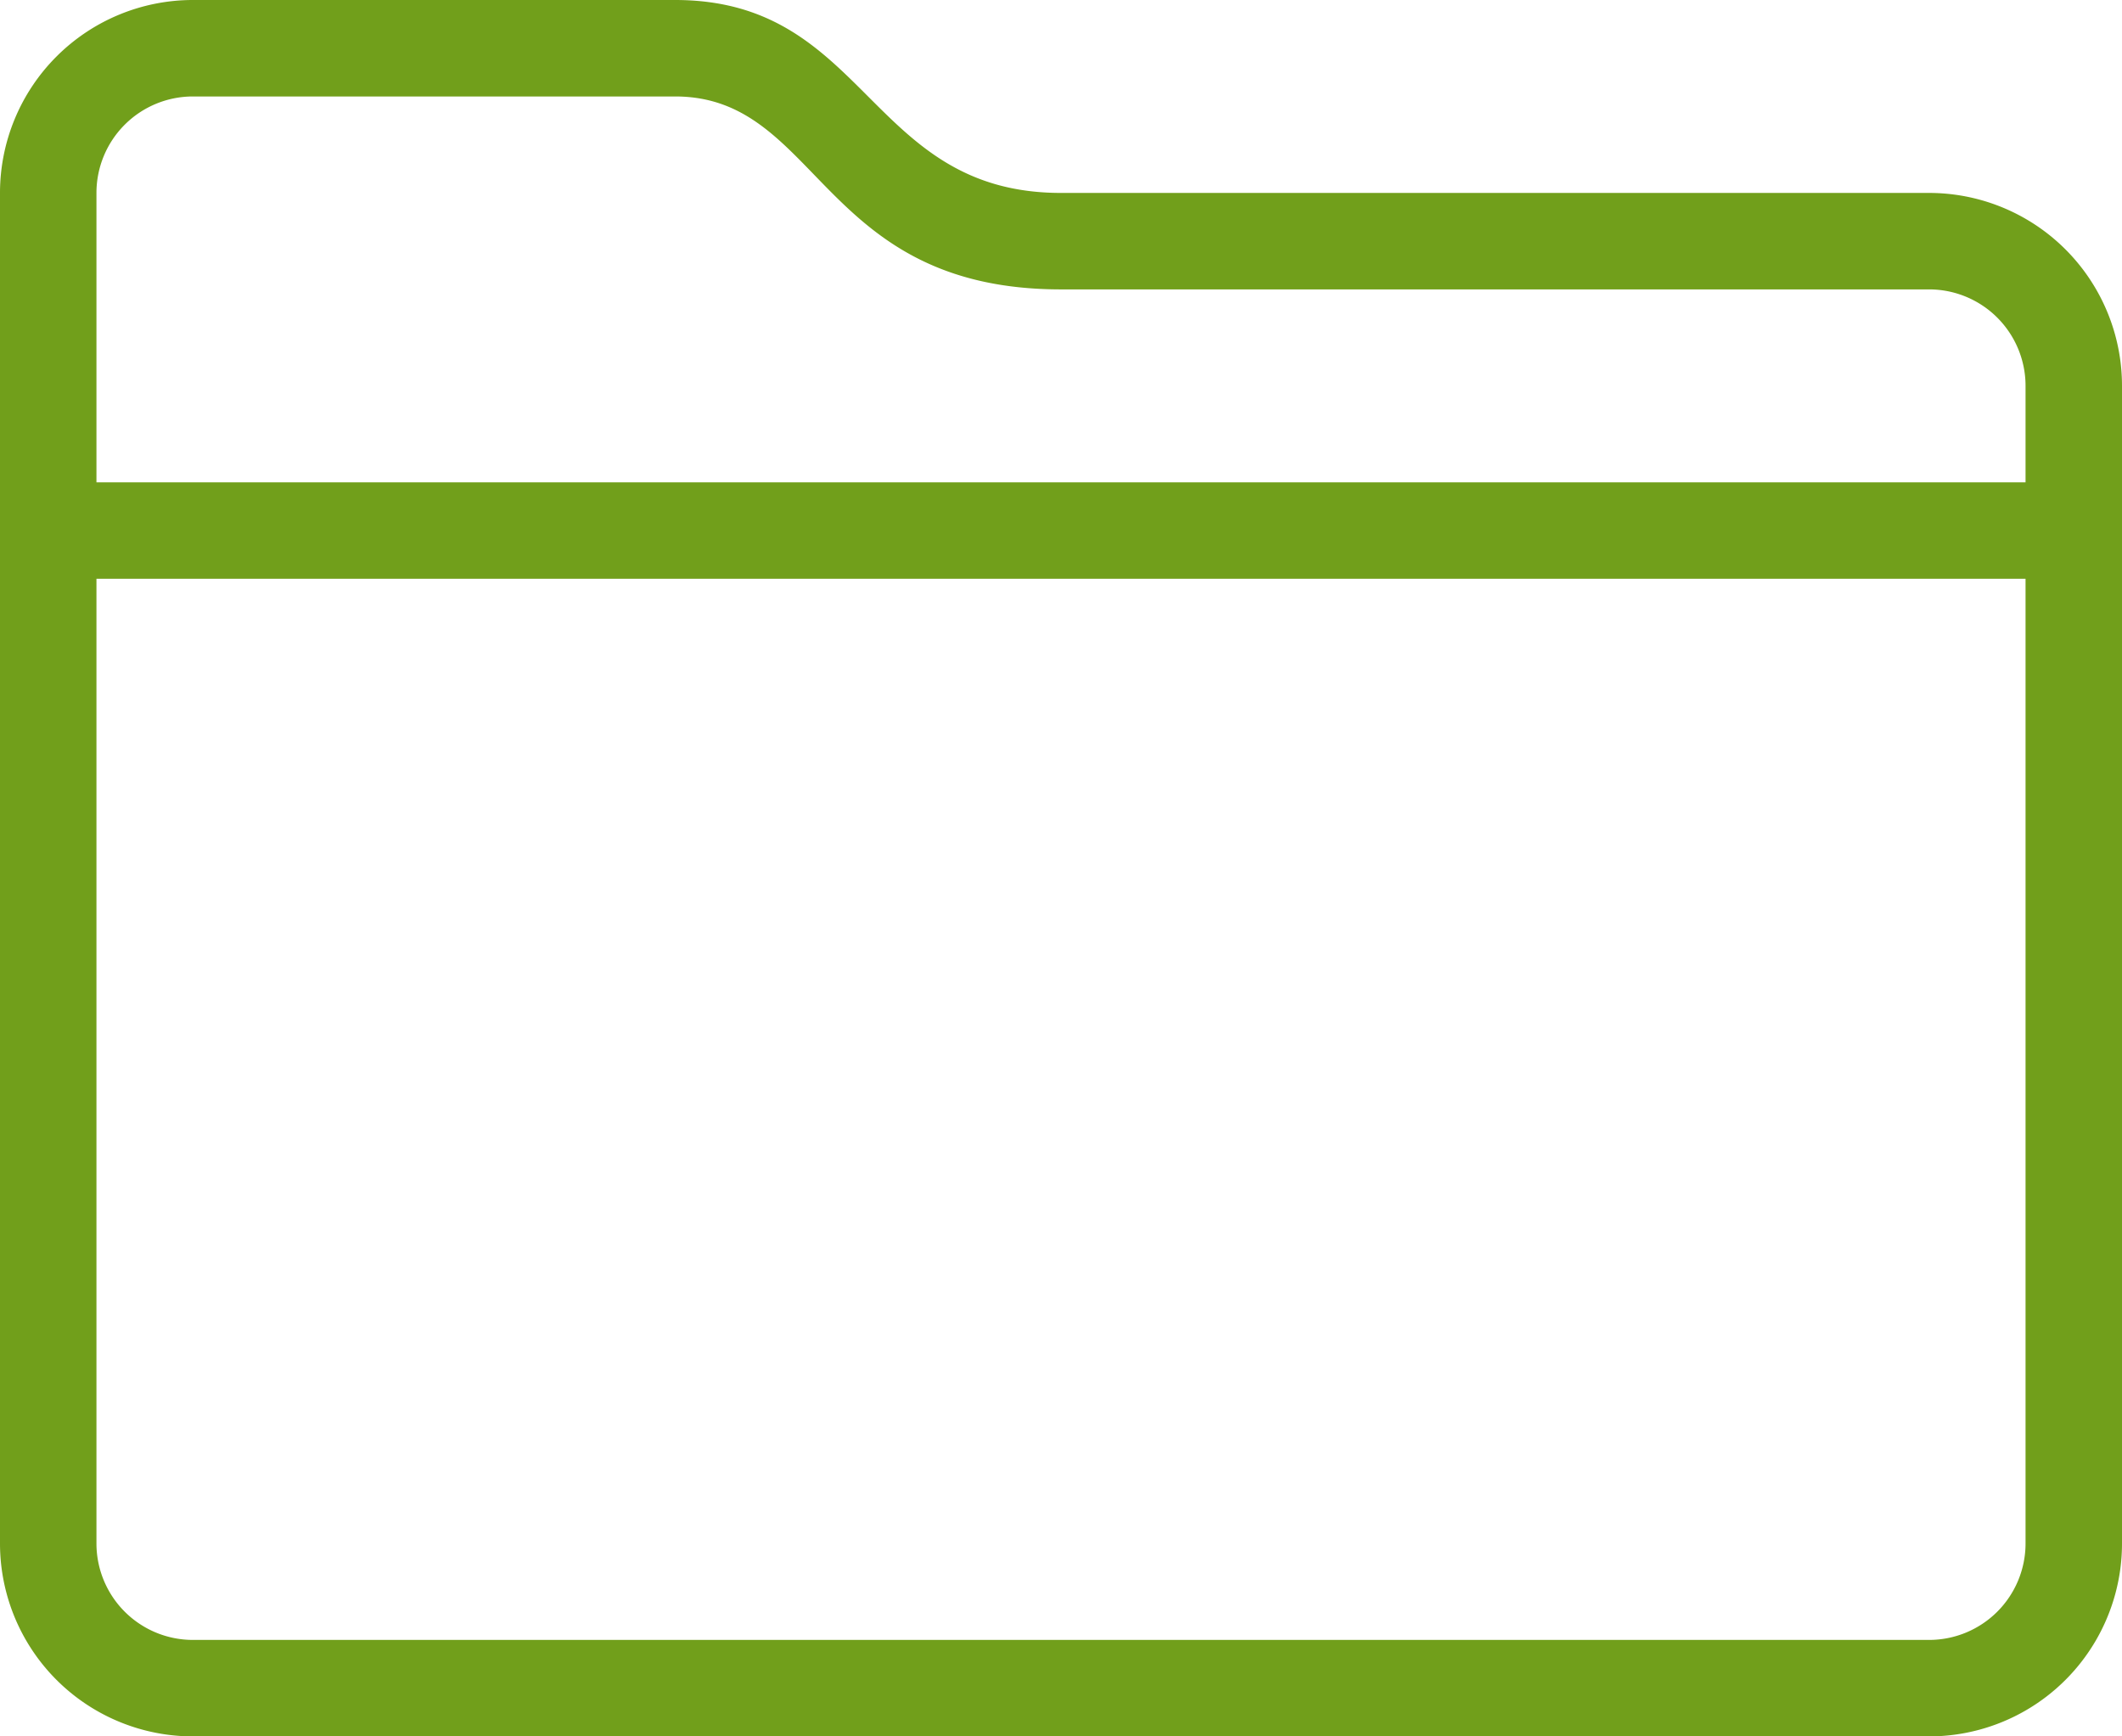
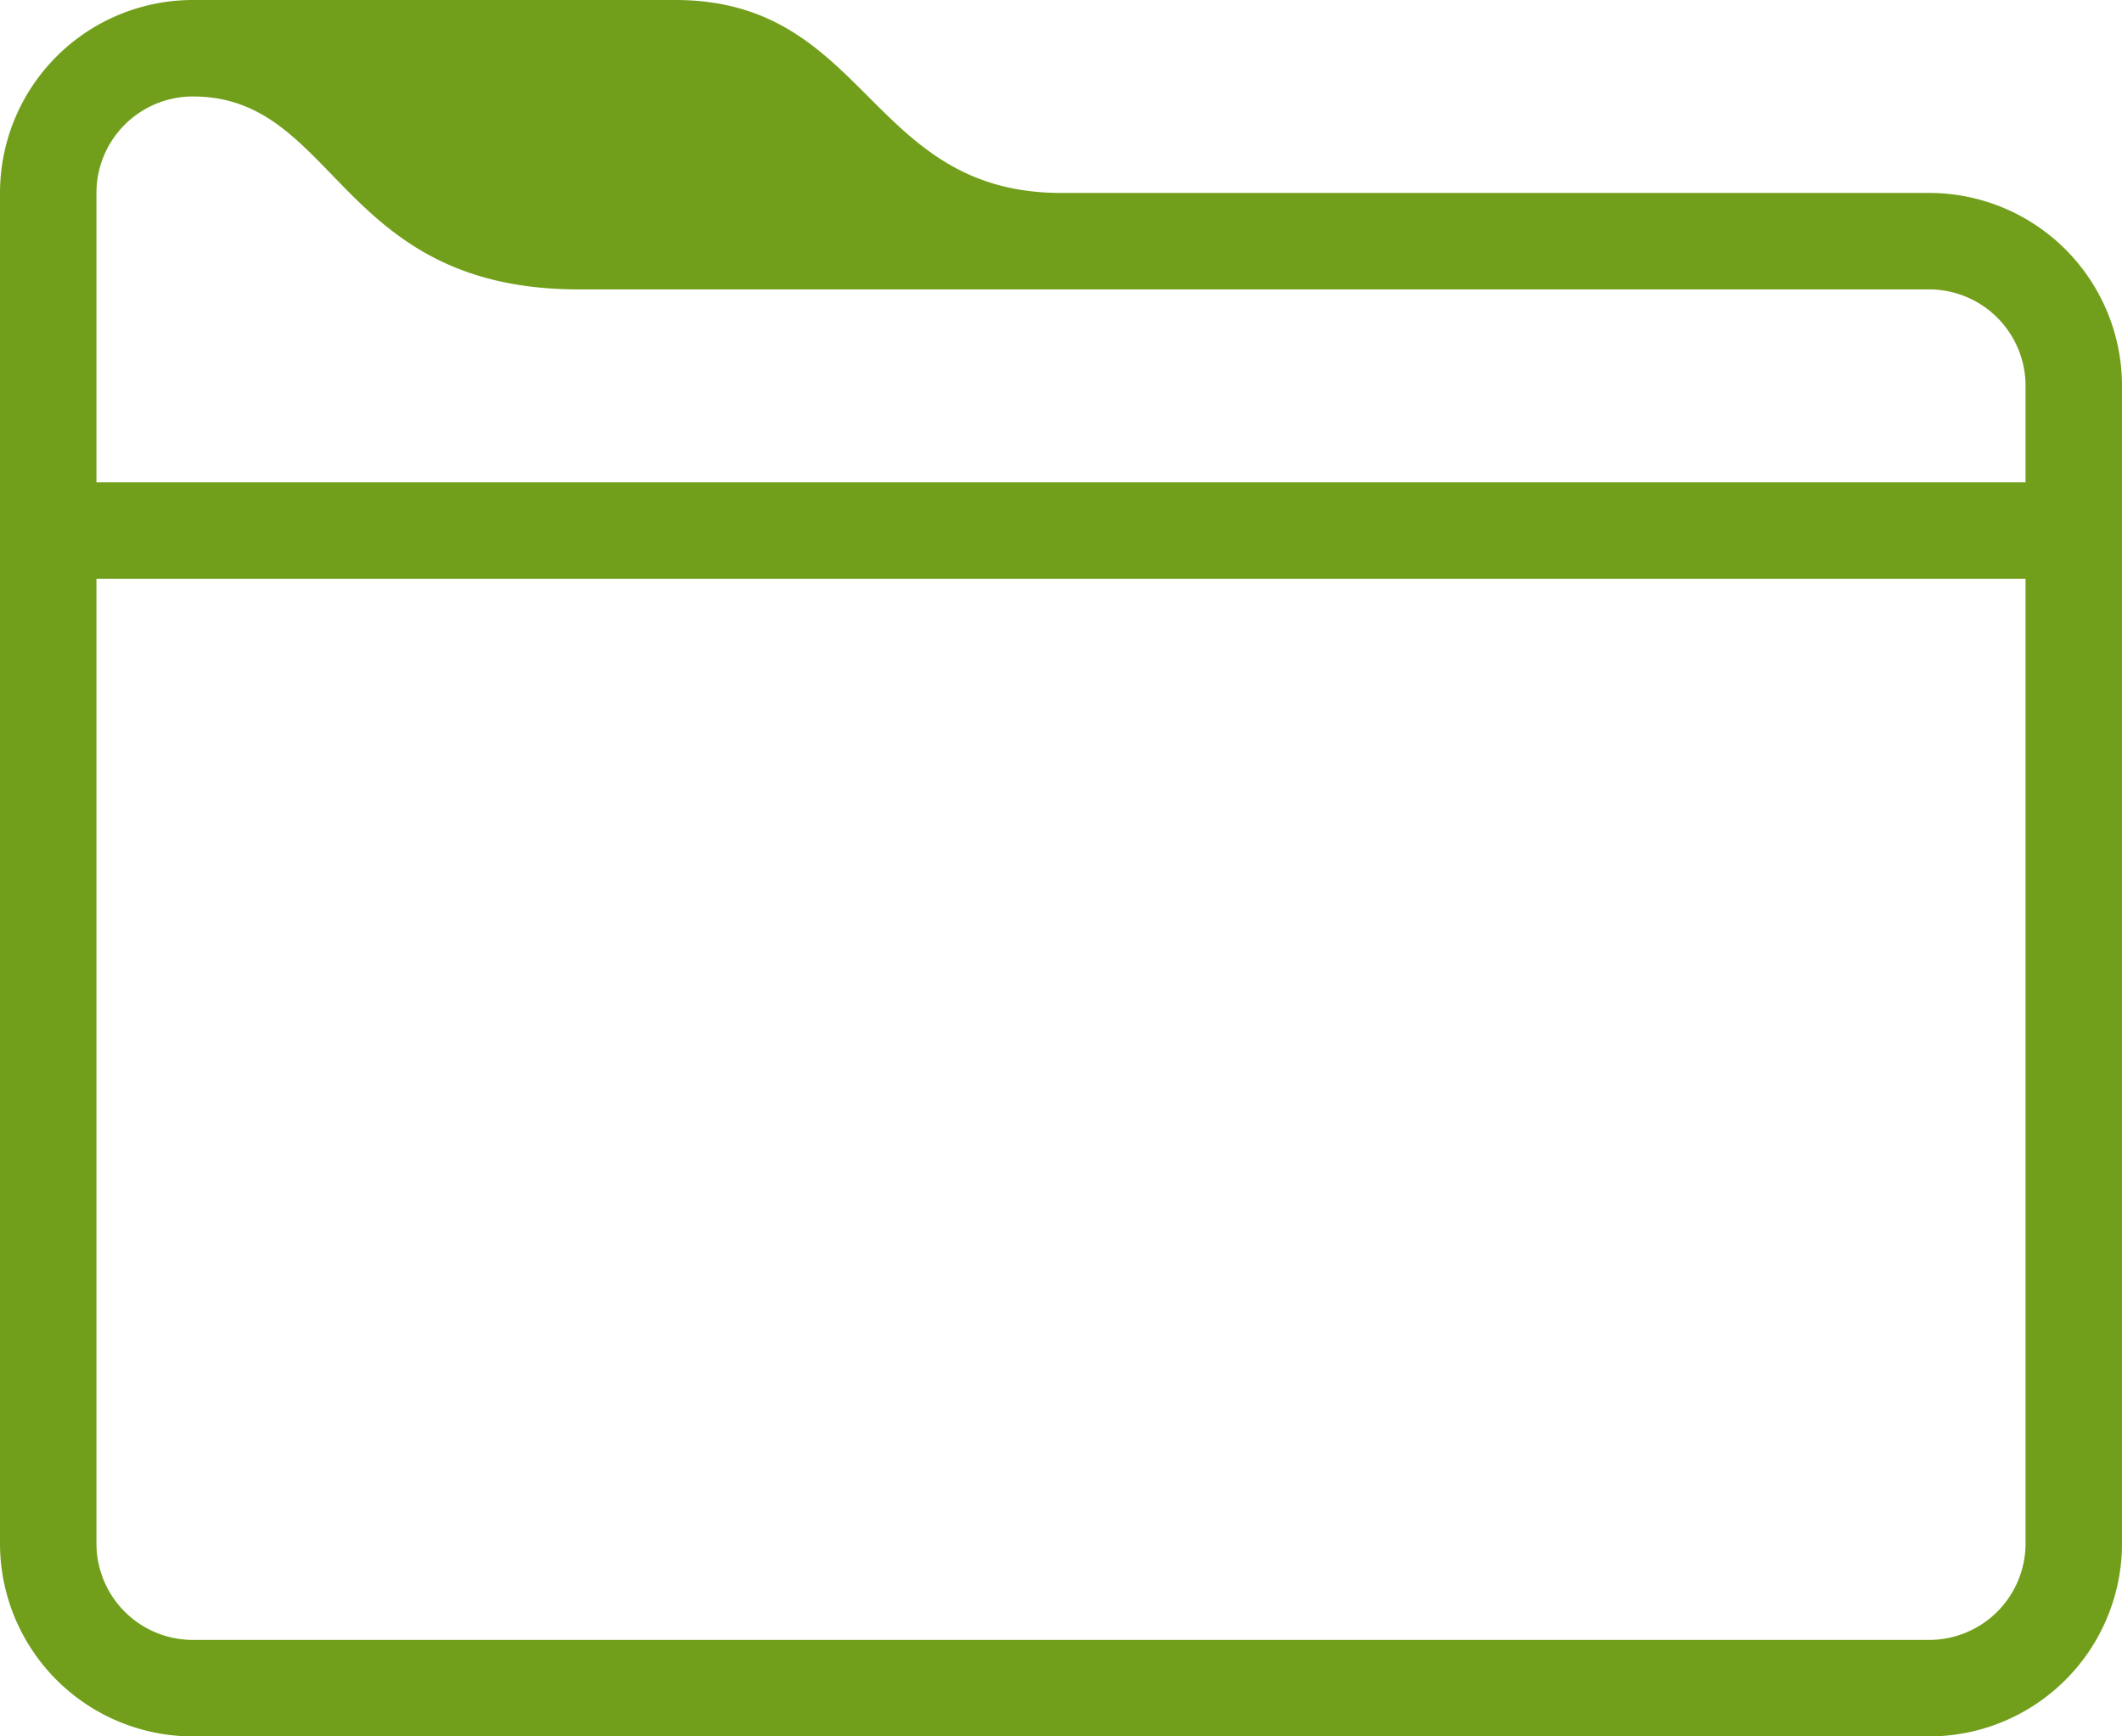
<svg xmlns="http://www.w3.org/2000/svg" width="44" height="36" viewBox="0 0 44 36">
  <title>fancyicon_folder</title>
-   <path d="M40,8H22c-4,0-4-4-8-4H4A4,4,0,0,0,0,8V36a4,4,0,0,0,4,4H40a4,4,0,0,0,4-4V12A4,4,0,0,0,40,8Zm2,28a2,2,0,0,1-2,2H4a2,2,0,0,1-2-2V16H42Zm0-22H2V8A2,2,0,0,1,4,6H14c3,0,3,4,8,4H40a2,2,0,0,1,2,2Z" transform="translate(0 -4)" fill="#719f1b" />
+   <path d="M40,8H22c-4,0-4-4-8-4H4A4,4,0,0,0,0,8V36a4,4,0,0,0,4,4H40a4,4,0,0,0,4-4V12A4,4,0,0,0,40,8Zm2,28a2,2,0,0,1-2,2H4a2,2,0,0,1-2-2V16H42Zm0-22H2V8A2,2,0,0,1,4,6c3,0,3,4,8,4H40a2,2,0,0,1,2,2Z" transform="translate(0 -4)" fill="#719f1b" />
</svg>